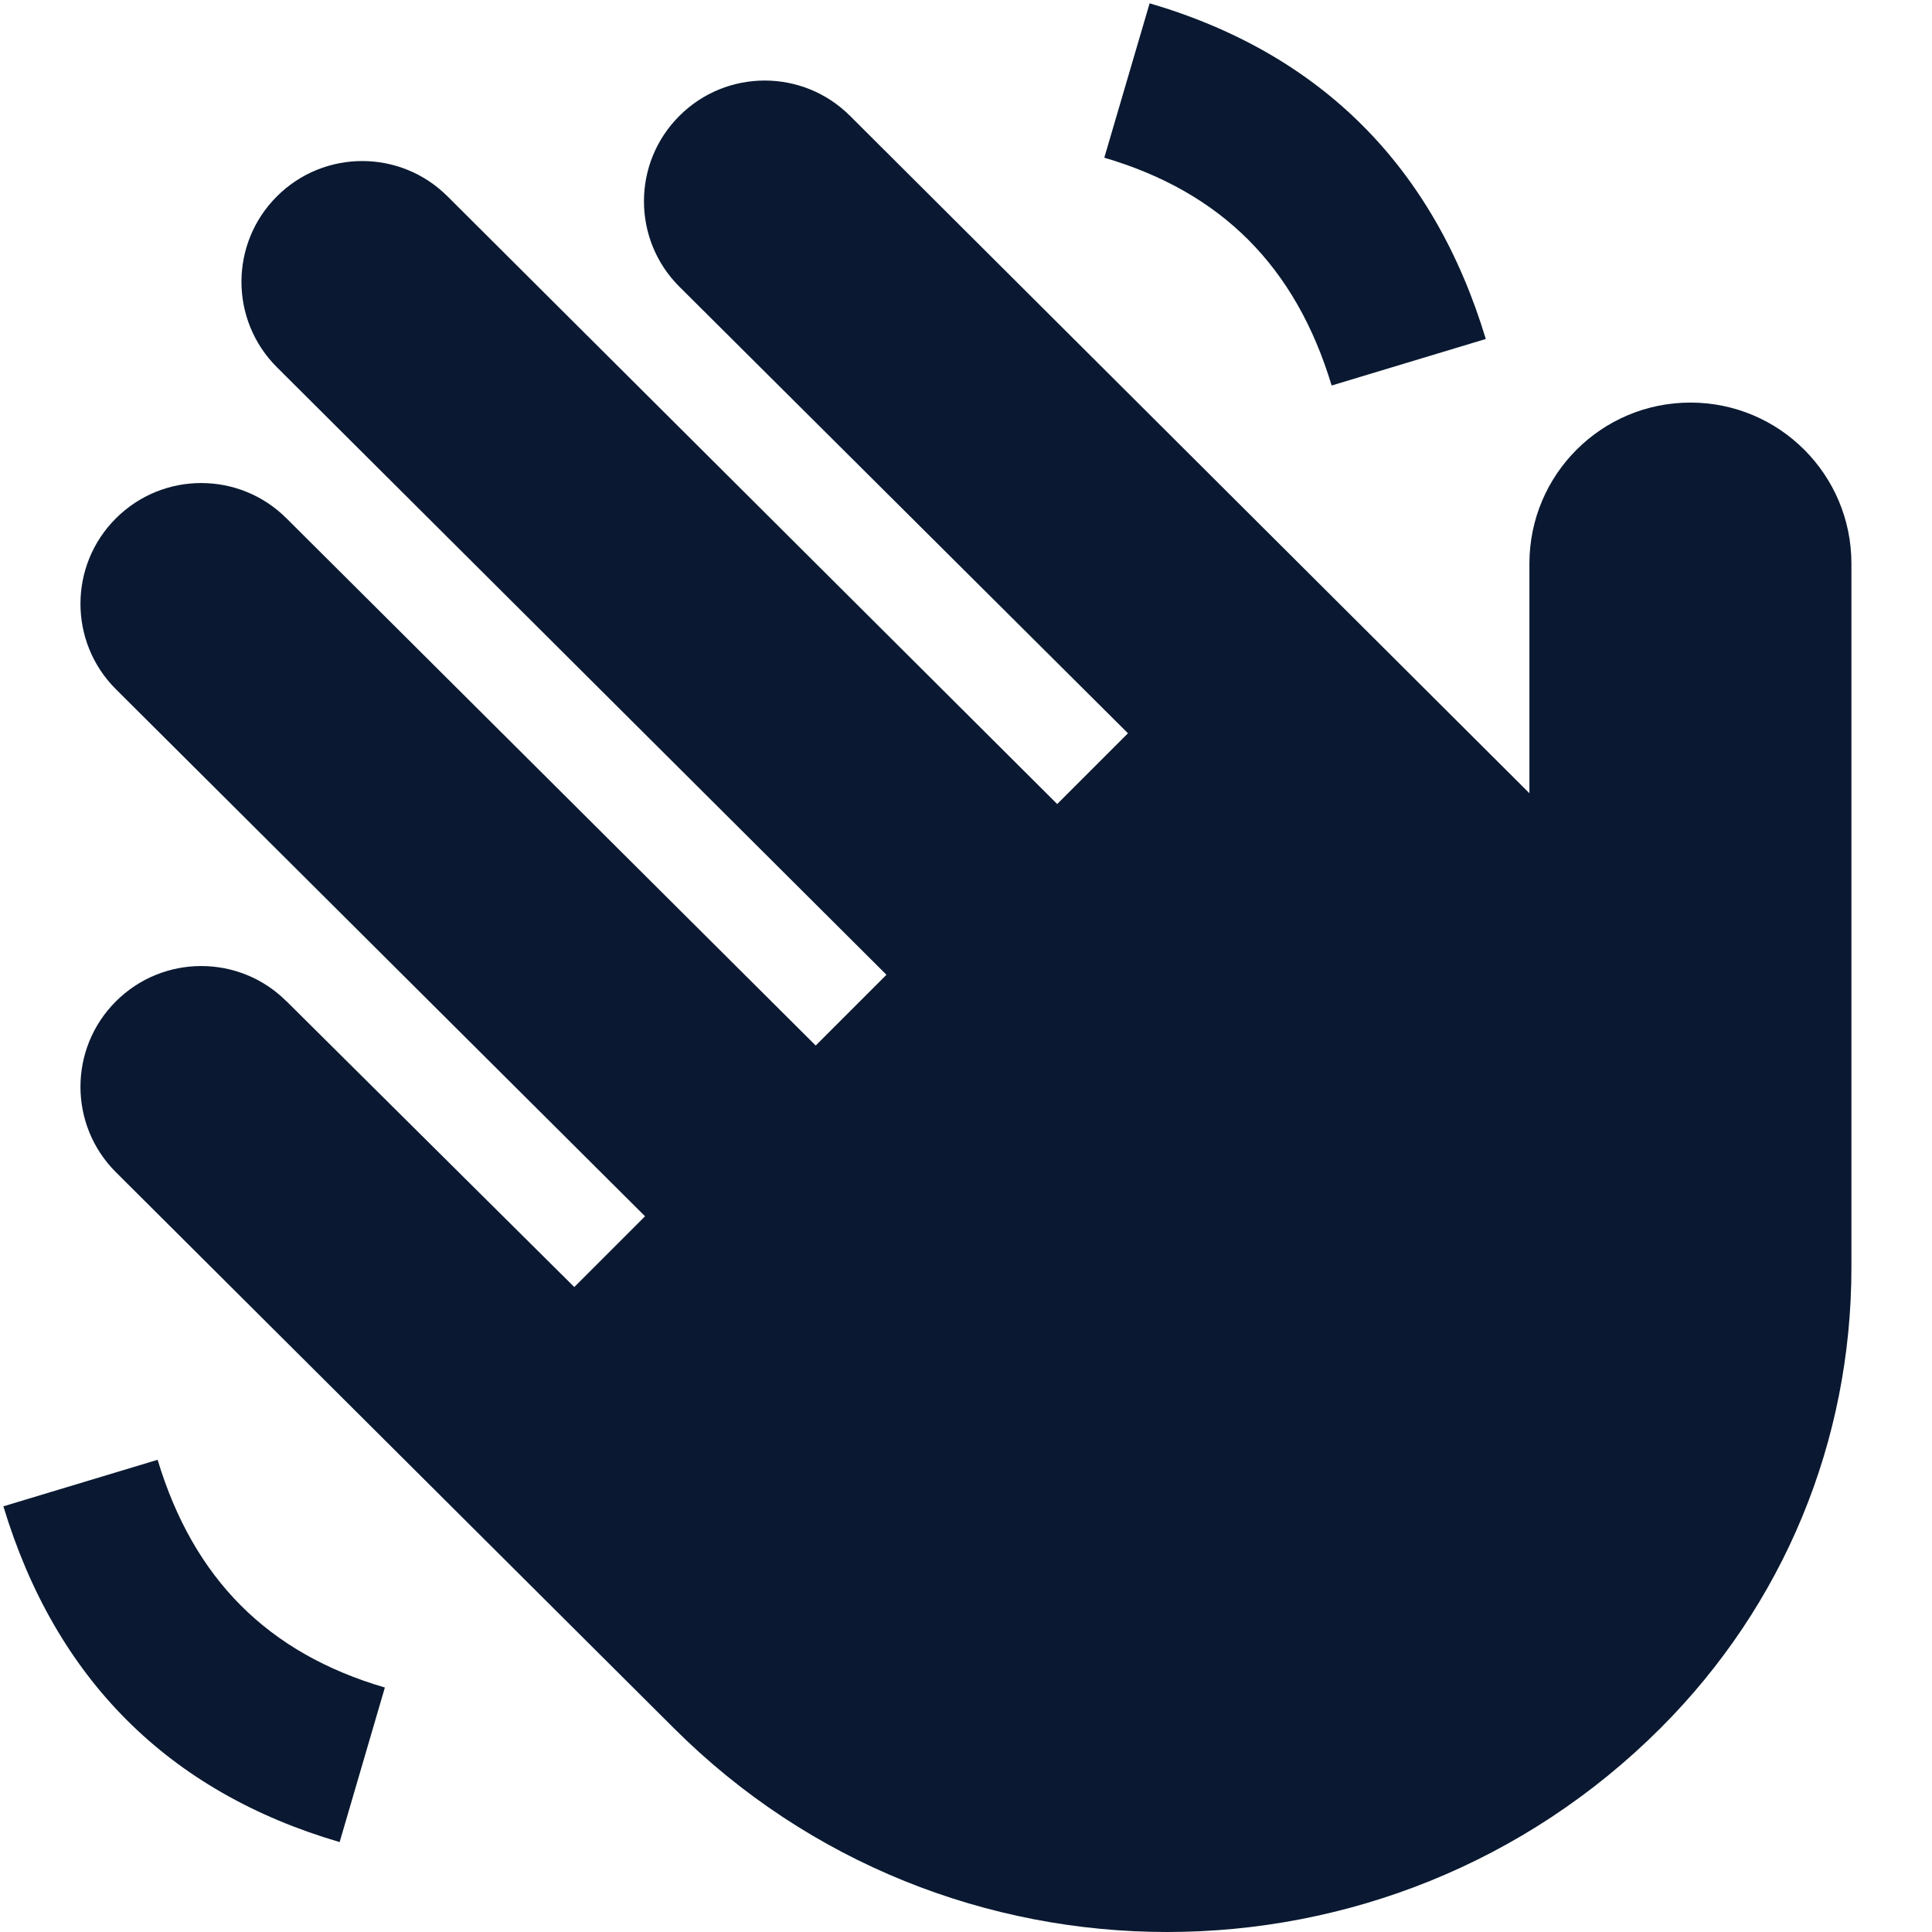
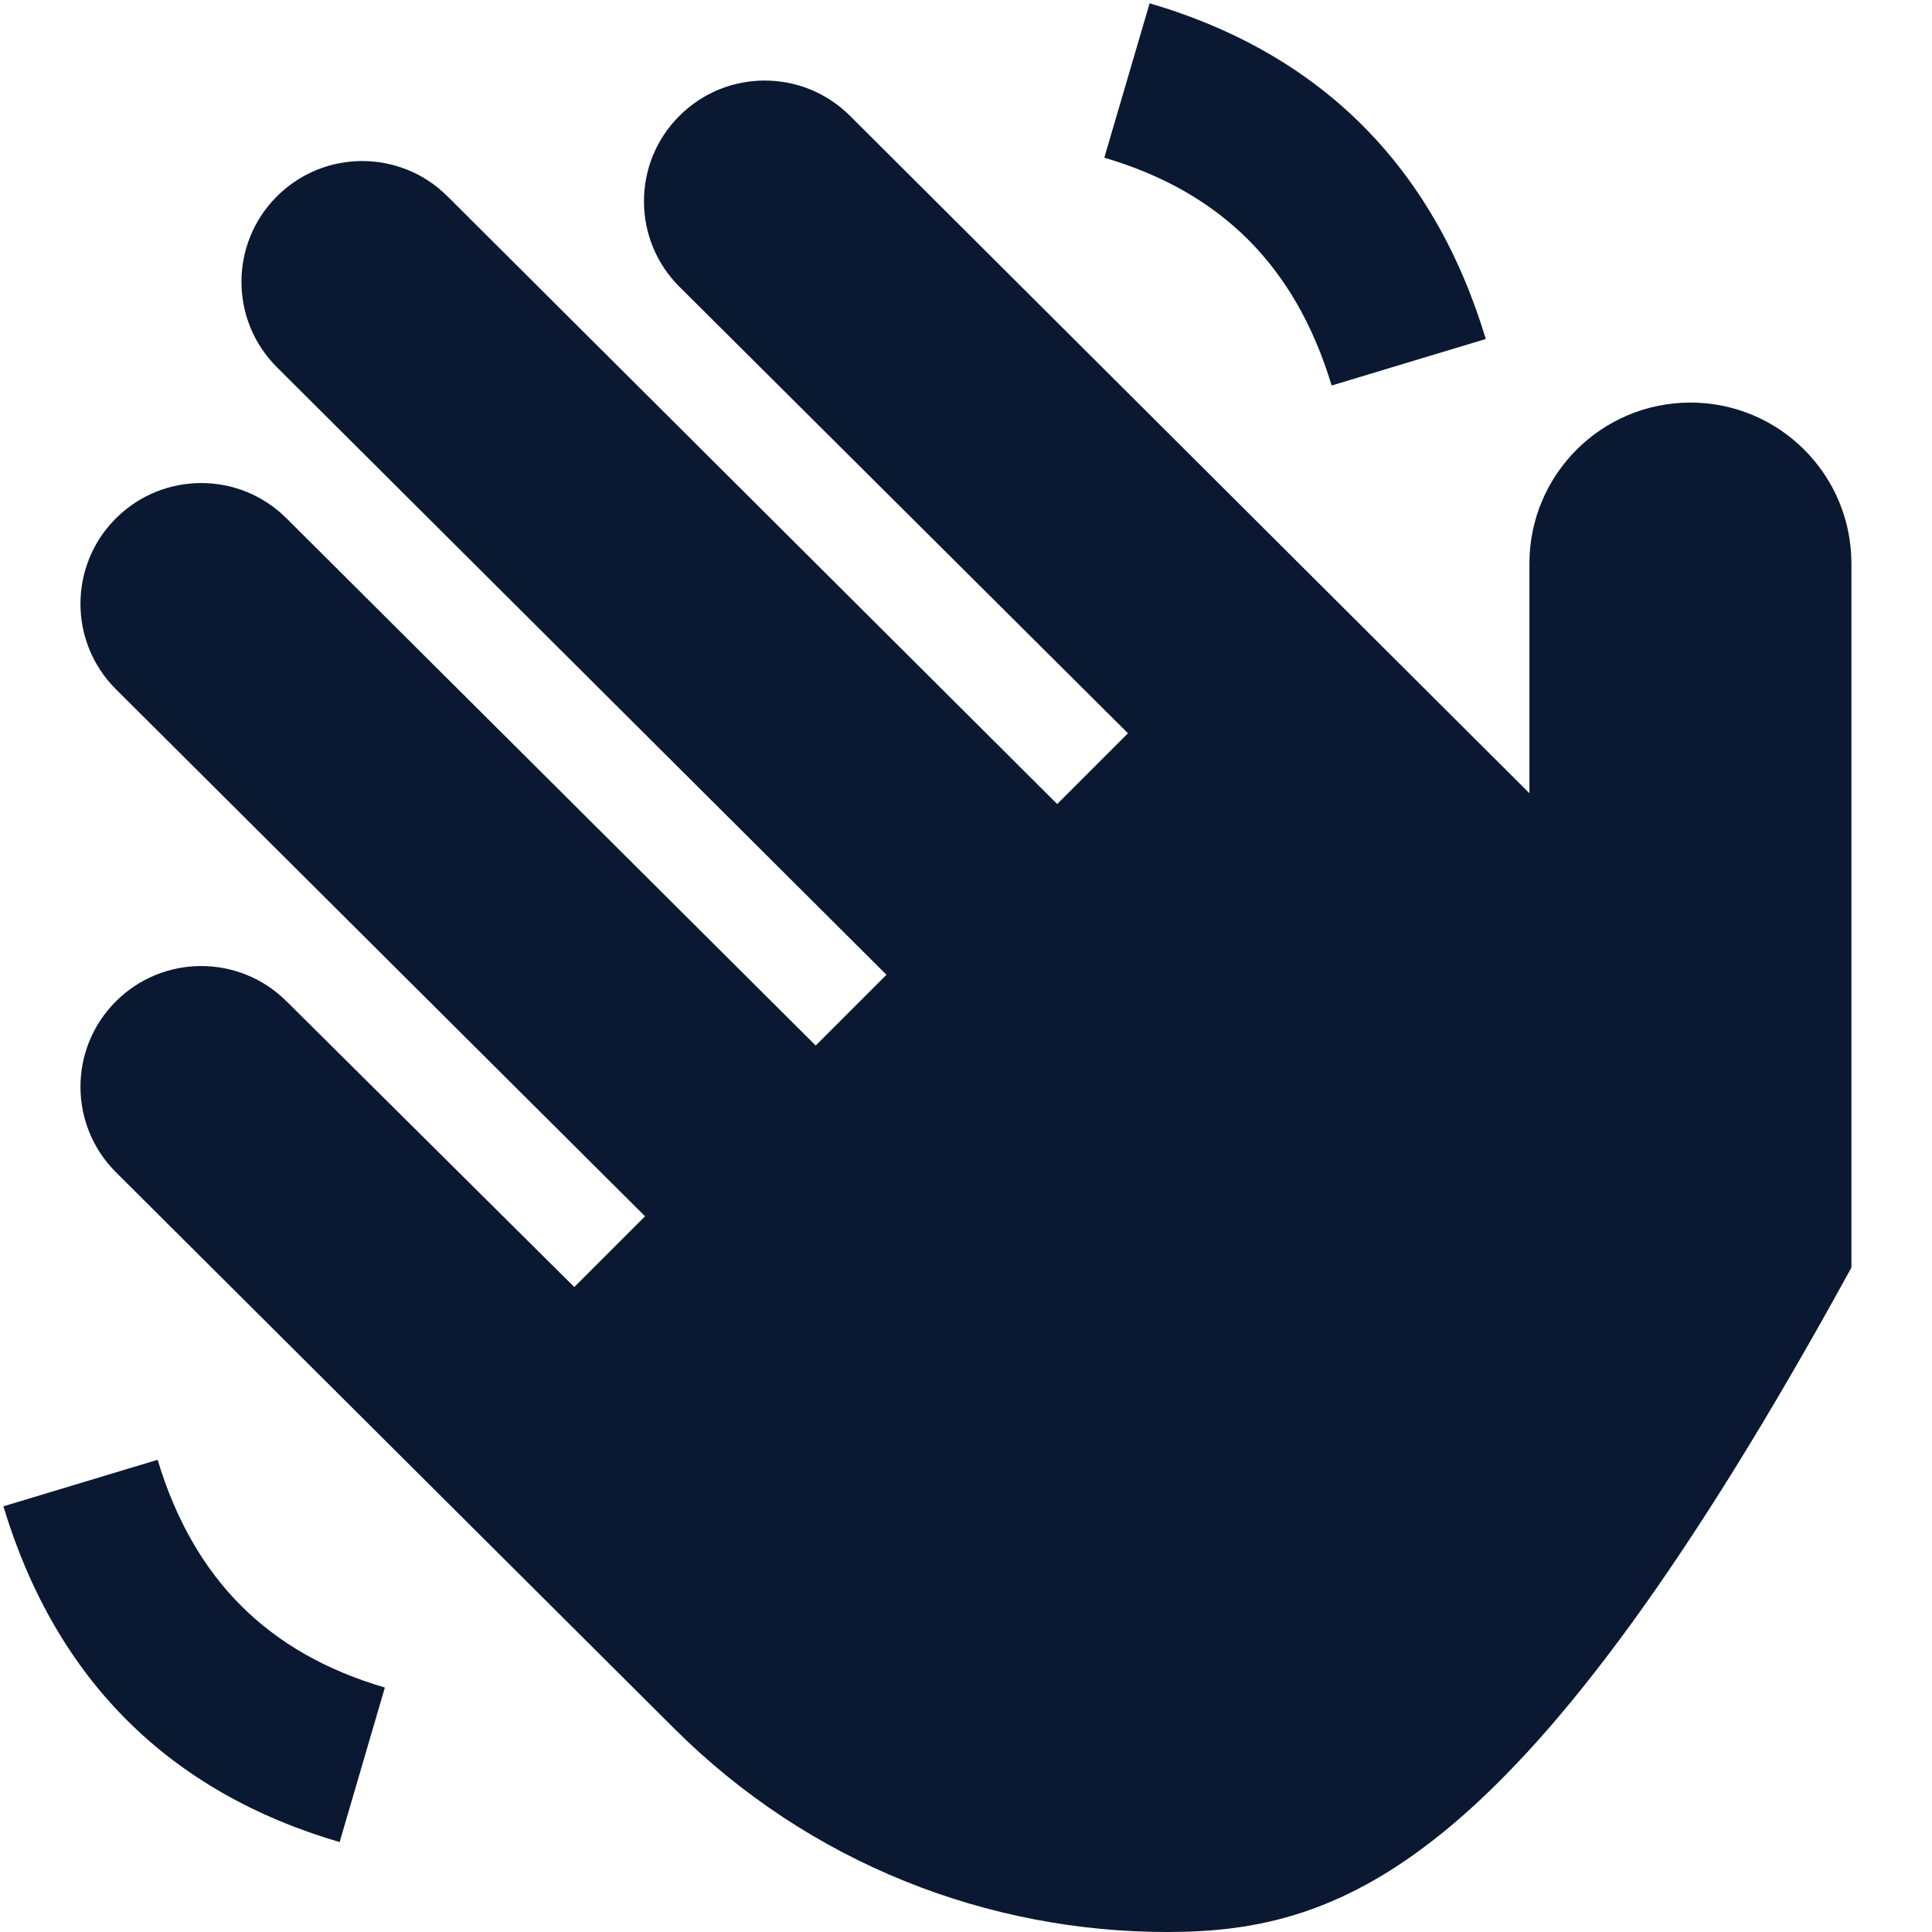
<svg xmlns="http://www.w3.org/2000/svg" width="24" height="24" viewBox="0 0 24 24" fill="none">
-   <path d="M16.542 4.789C16.096 3.311 15.172 2.386 13.718 1.959L14.281 0.041C16.404 0.663 17.809 2.066 18.457 4.211L16.542 4.789ZM4.781 20.963C3.327 20.538 2.404 19.612 1.958 18.134L0.042 18.712C0.69 20.858 2.095 22.261 4.219 22.883L4.781 20.963ZM3.561 12.44L7.134 15.988L8.013 15.109L1.439 8.561C0.853 7.976 0.853 7.025 1.439 6.44C2.025 5.854 2.974 5.854 3.56 6.44L10.133 12.988L11.012 12.109L3.439 4.561C2.853 3.976 2.853 3.025 3.439 2.44C4.025 1.854 4.974 1.854 5.56 2.44L13.133 9.988L14.012 9.109L8.439 3.561C7.853 2.976 7.853 2.025 8.439 1.44C9.025 0.854 9.974 0.854 10.56 1.44L18.999 9.854V7.001C18.999 5.896 19.894 5.001 20.999 5.001C22.104 5.001 22.999 5.896 22.999 7.001V15.746C22.999 17.906 22.158 19.937 20.63 21.465C18.94 23.155 16.719 24 14.499 24C12.279 24 10.059 23.155 8.368 21.465L1.439 14.561C0.853 13.975 0.853 13.026 1.439 12.44C2.025 11.854 2.975 11.854 3.56 12.44H3.561Z" fill="#0A1931" />
+   <path d="M16.542 4.789C16.096 3.311 15.172 2.386 13.718 1.959L14.281 0.041C16.404 0.663 17.809 2.066 18.457 4.211L16.542 4.789ZM4.781 20.963C3.327 20.538 2.404 19.612 1.958 18.134L0.042 18.712C0.69 20.858 2.095 22.261 4.219 22.883L4.781 20.963ZM3.561 12.44L7.134 15.988L8.013 15.109L1.439 8.561C0.853 7.976 0.853 7.025 1.439 6.44C2.025 5.854 2.974 5.854 3.56 6.44L10.133 12.988L11.012 12.109L3.439 4.561C2.853 3.976 2.853 3.025 3.439 2.44C4.025 1.854 4.974 1.854 5.56 2.44L13.133 9.988L14.012 9.109L8.439 3.561C7.853 2.976 7.853 2.025 8.439 1.44C9.025 0.854 9.974 0.854 10.56 1.44L18.999 9.854V7.001C18.999 5.896 19.894 5.001 20.999 5.001C22.104 5.001 22.999 5.896 22.999 7.001V15.746C18.94 23.155 16.719 24 14.499 24C12.279 24 10.059 23.155 8.368 21.465L1.439 14.561C0.853 13.975 0.853 13.026 1.439 12.44C2.025 11.854 2.975 11.854 3.56 12.44H3.561Z" fill="#0A1931" />
</svg>